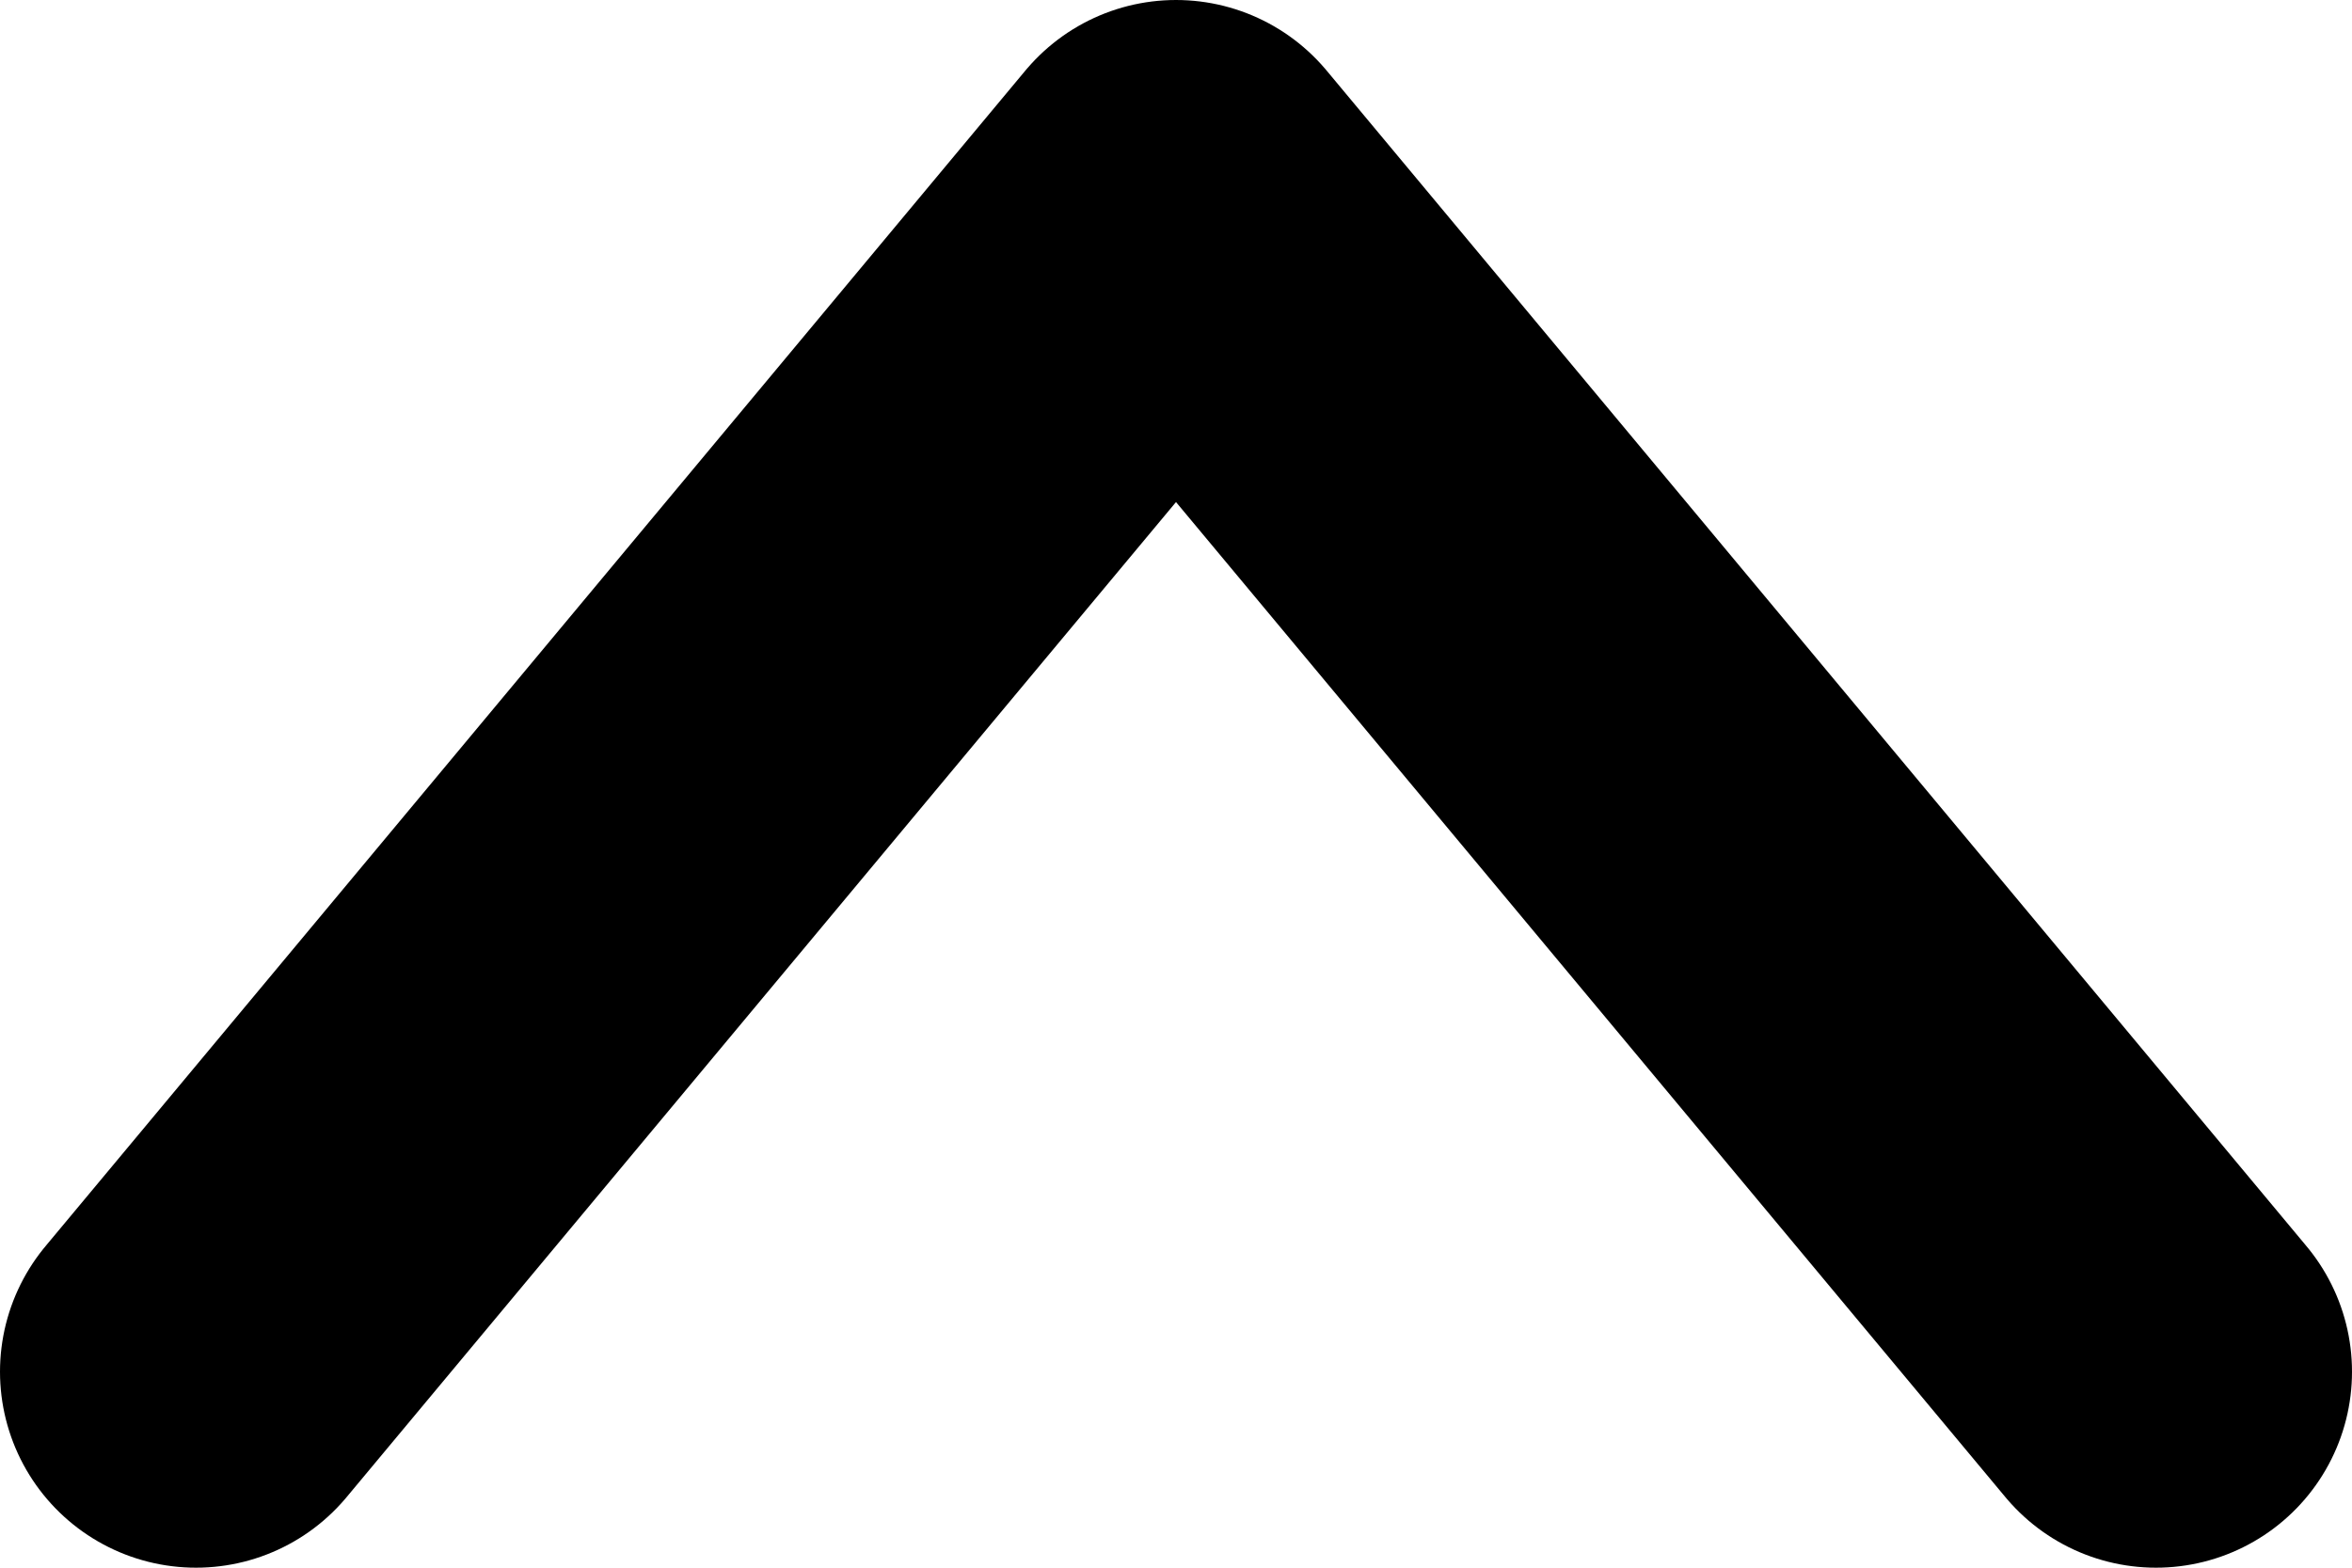
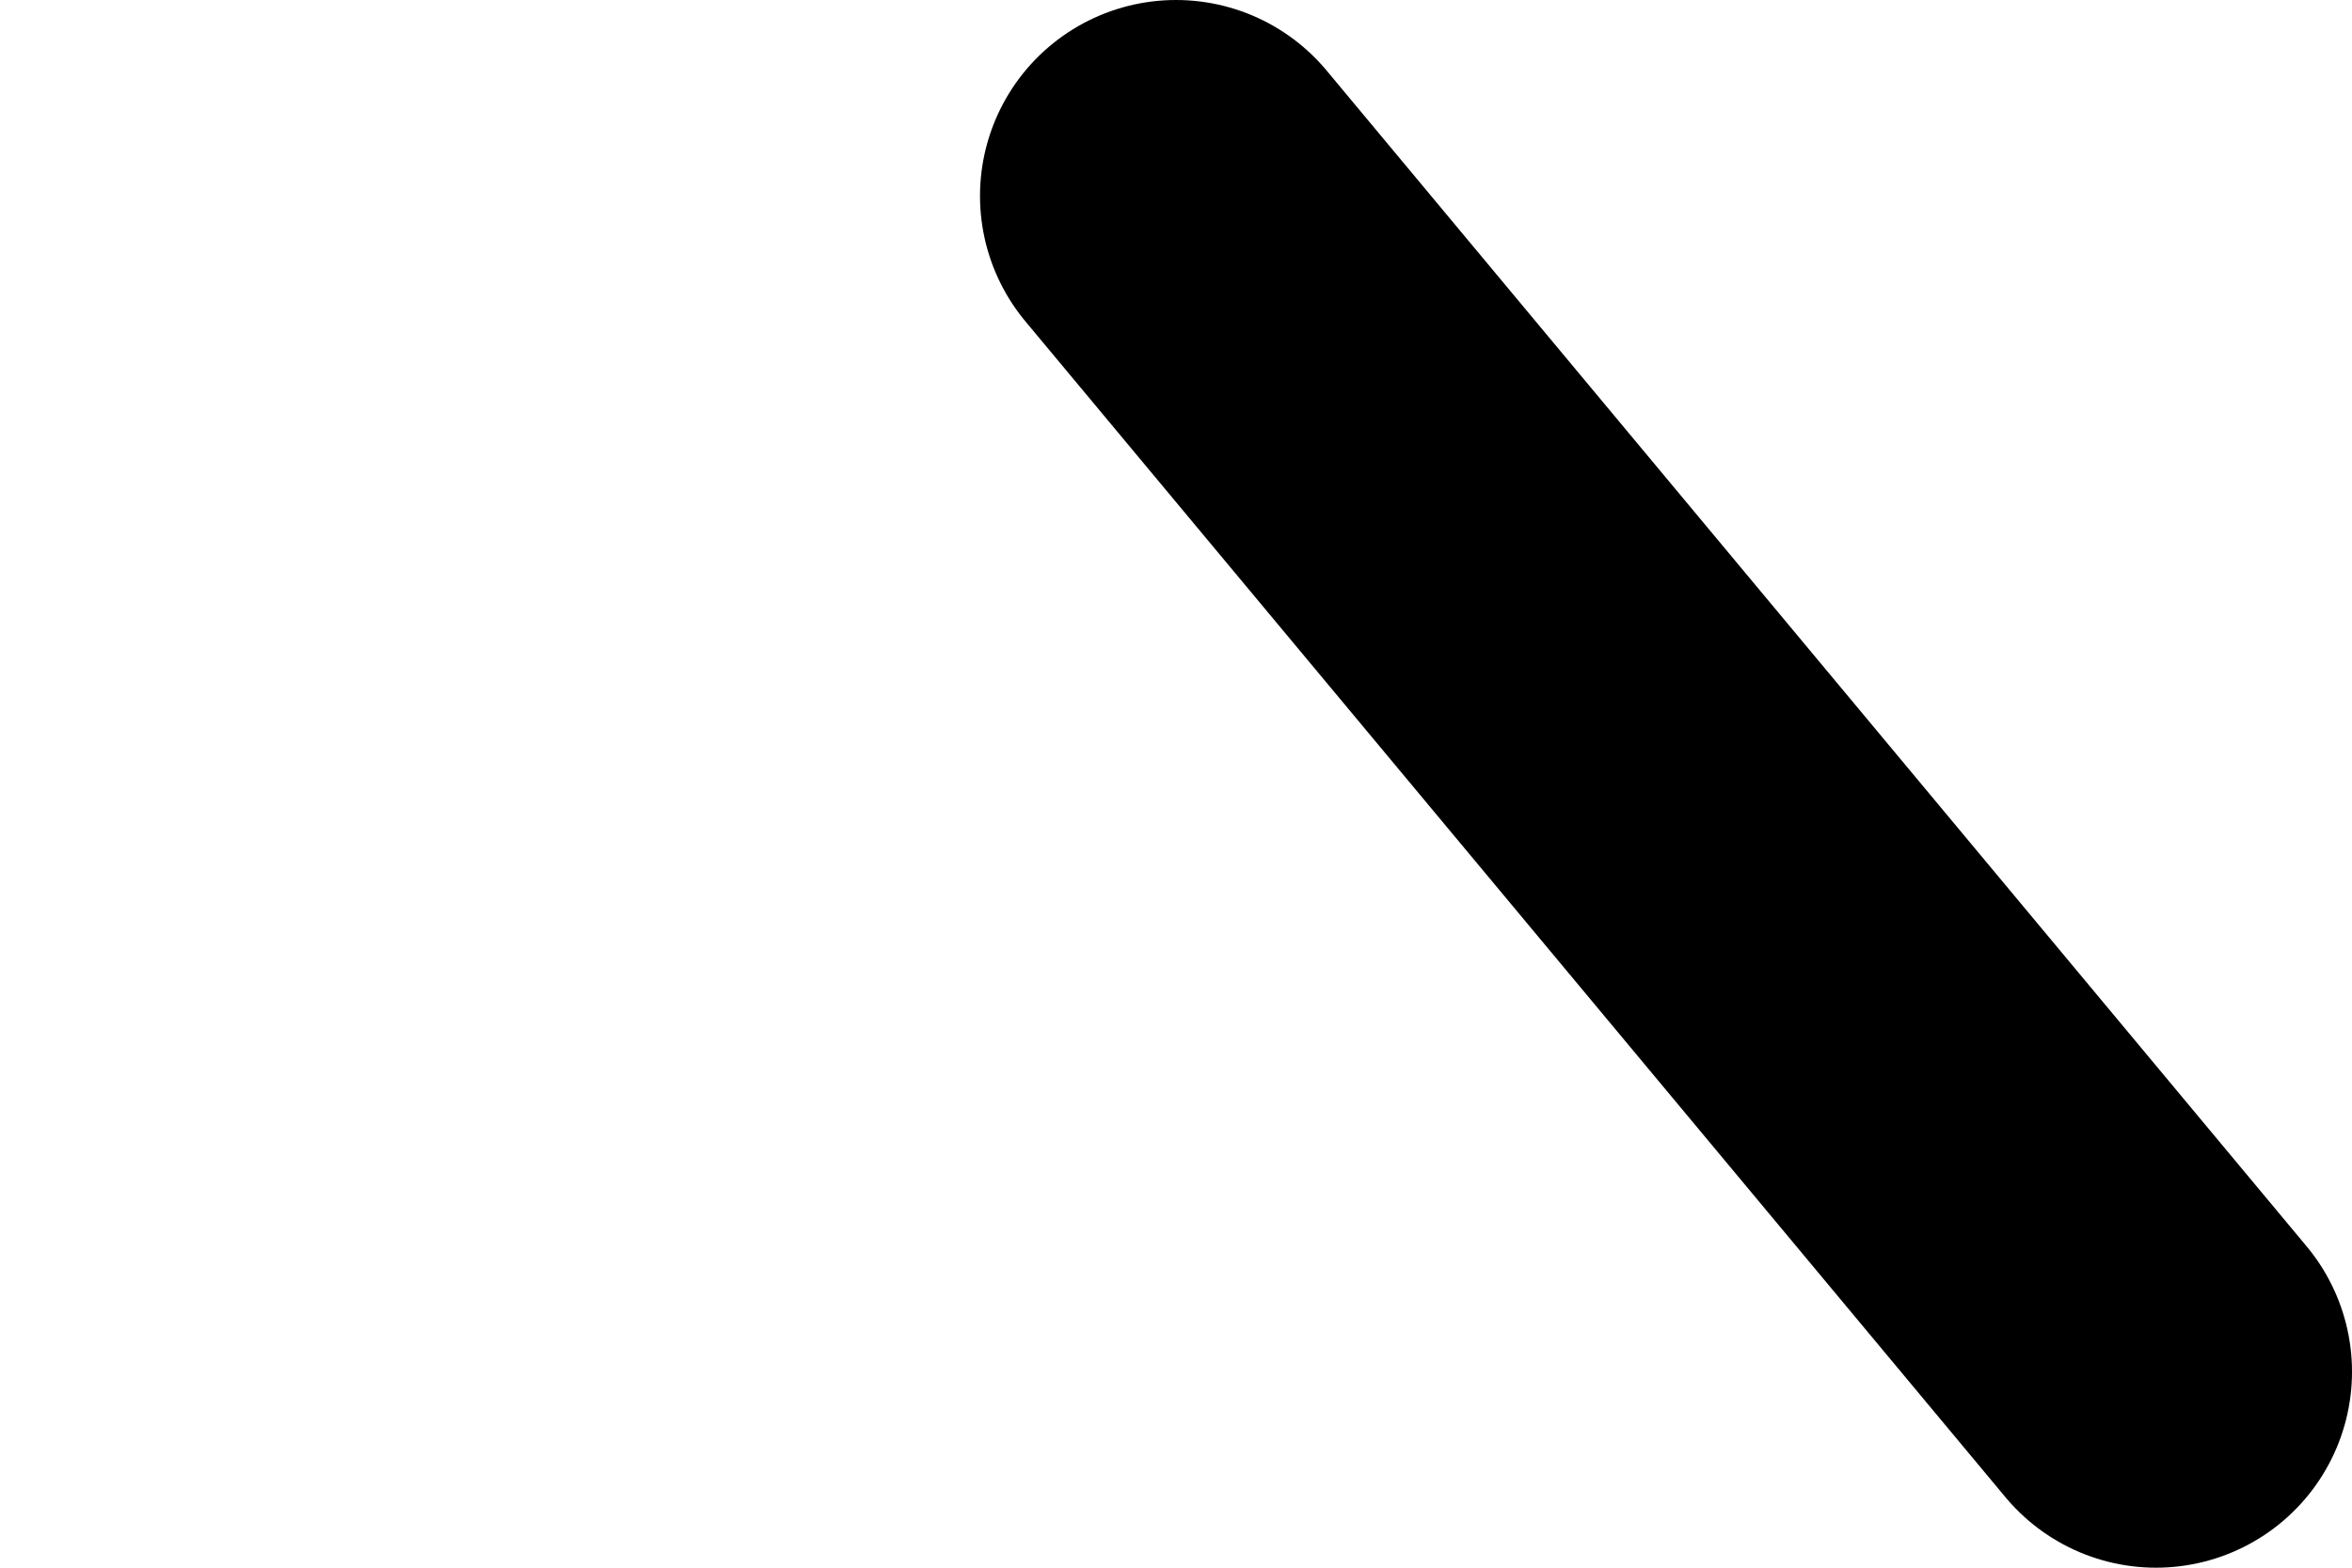
<svg xmlns="http://www.w3.org/2000/svg" width="12" height="8" viewBox="0 0 12 8" fill="none">
-   <path d="M11 7L6 1L1 7" stroke="currentColor" stroke-width="2" stroke-linecap="round" stroke-linejoin="round" />
+   <path d="M11 7L6 1" stroke="currentColor" stroke-width="2" stroke-linecap="round" stroke-linejoin="round" />
</svg>